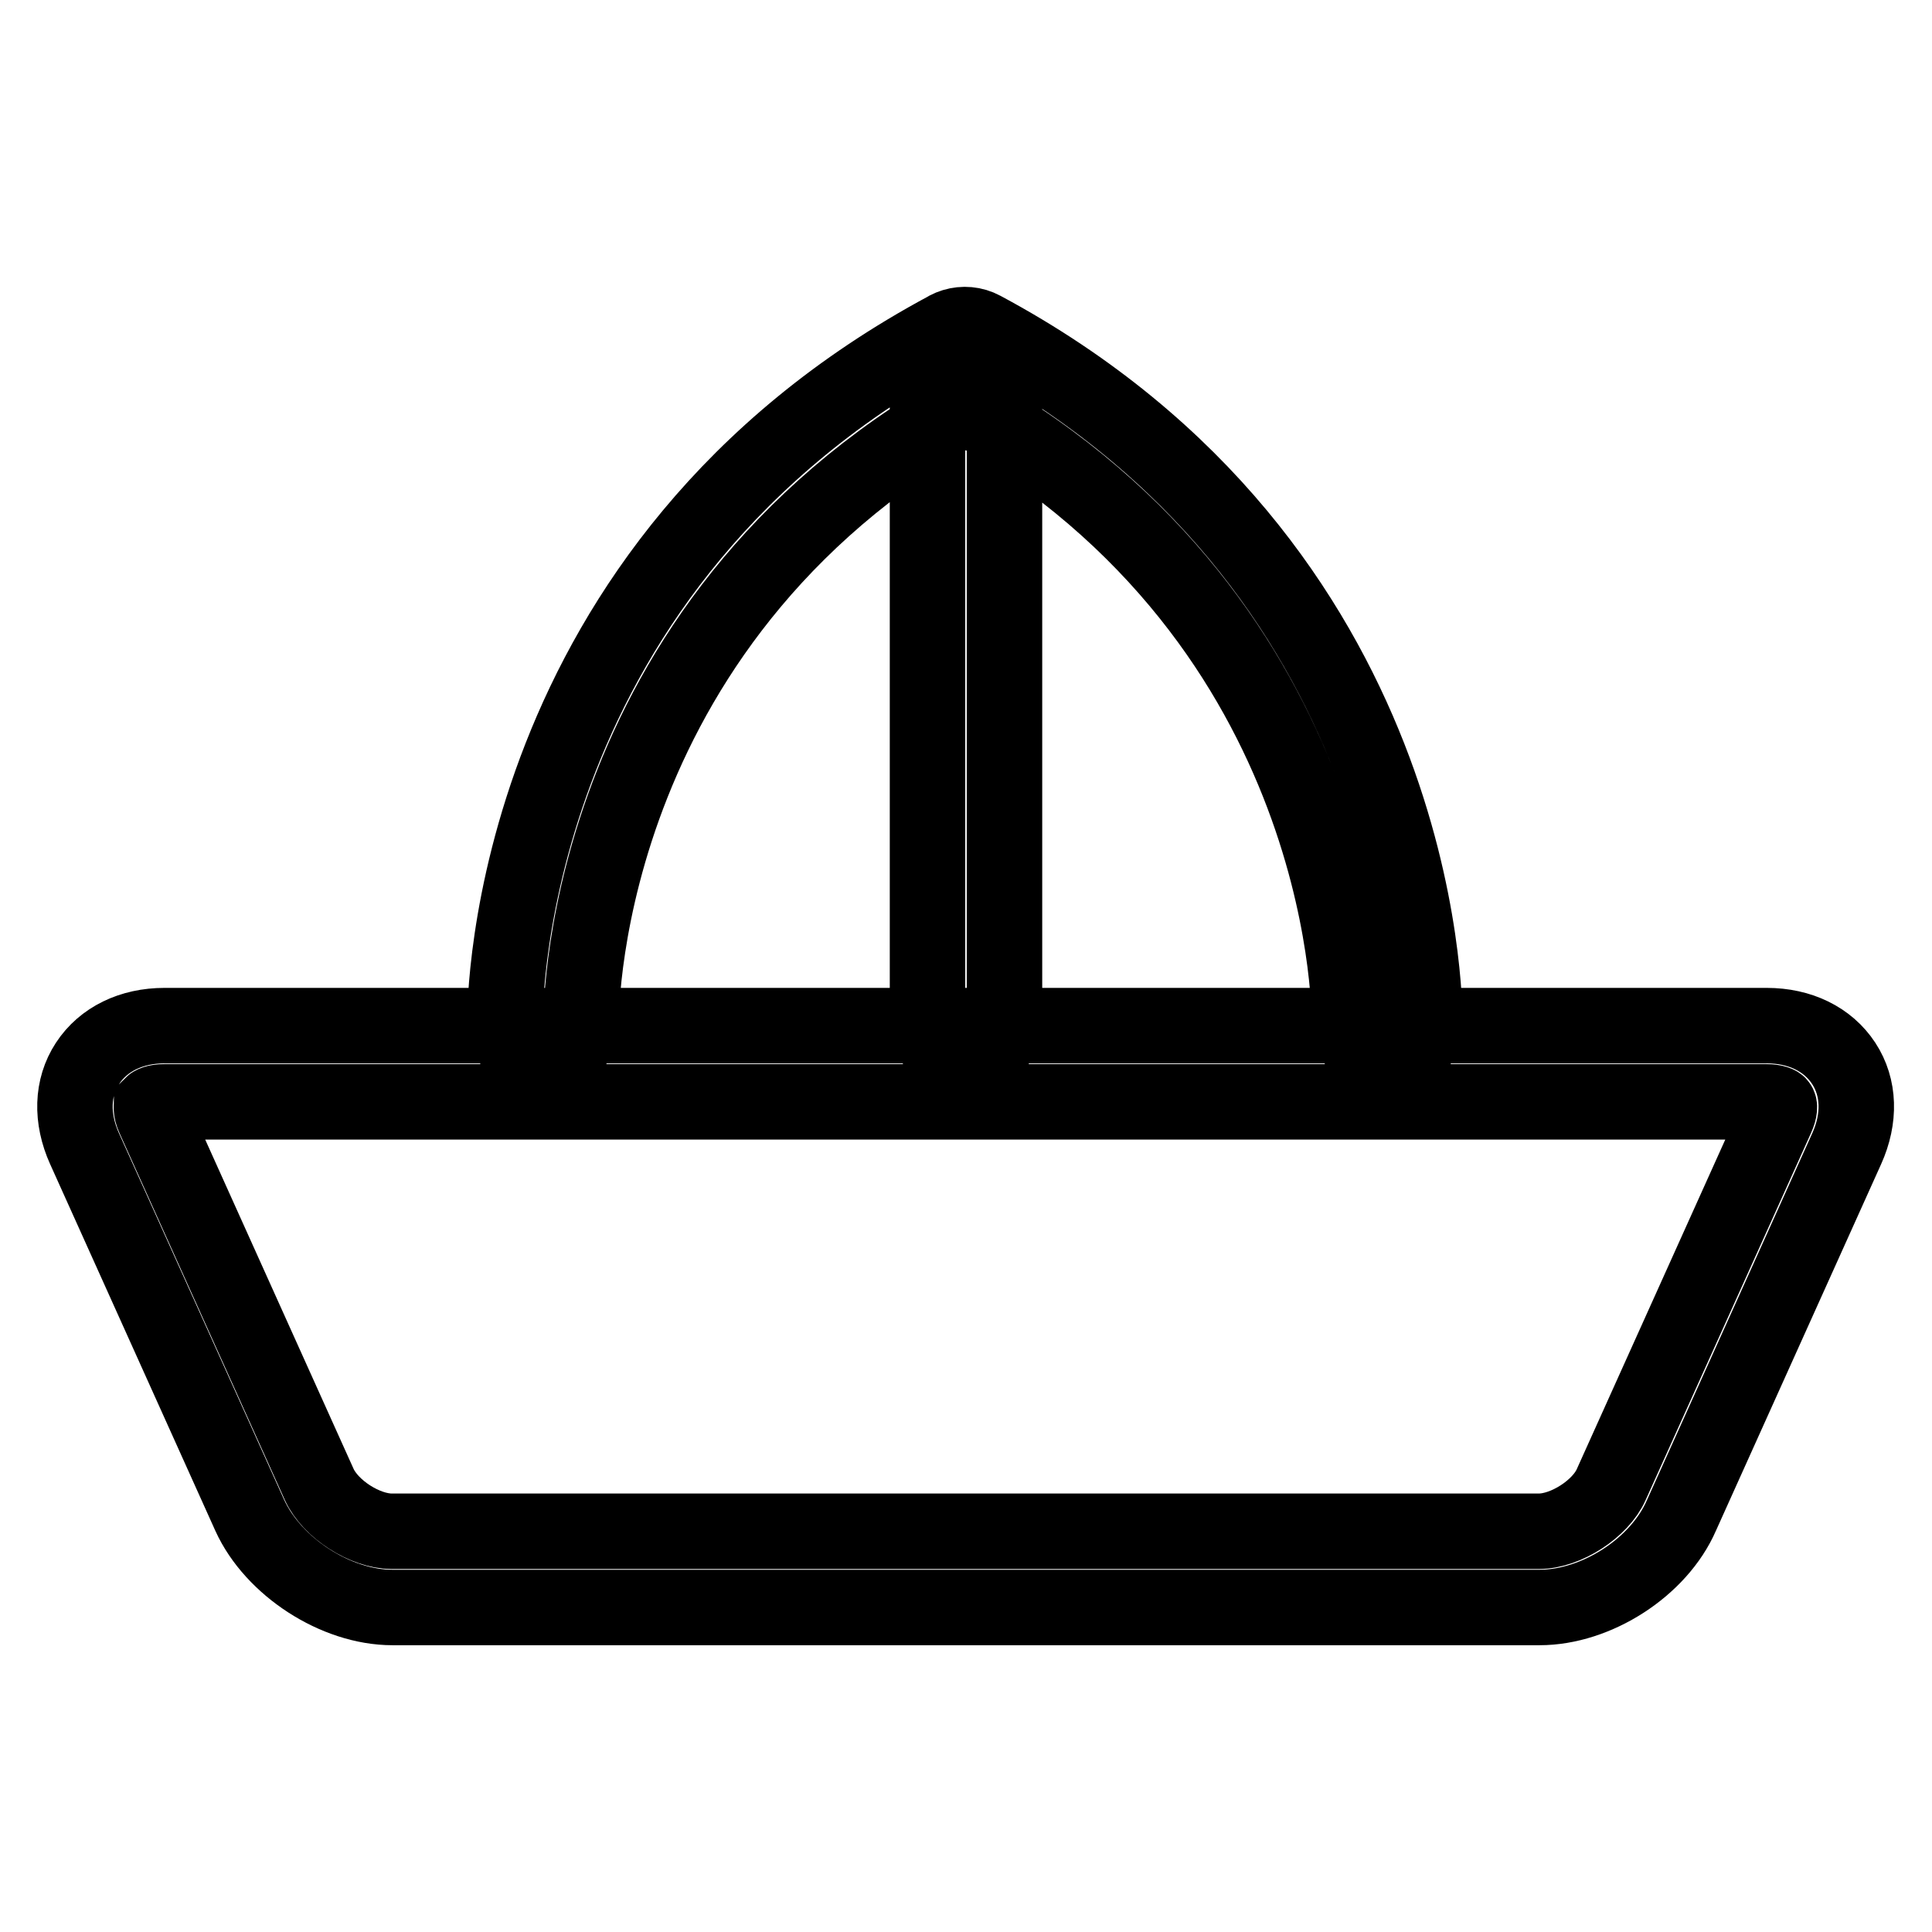
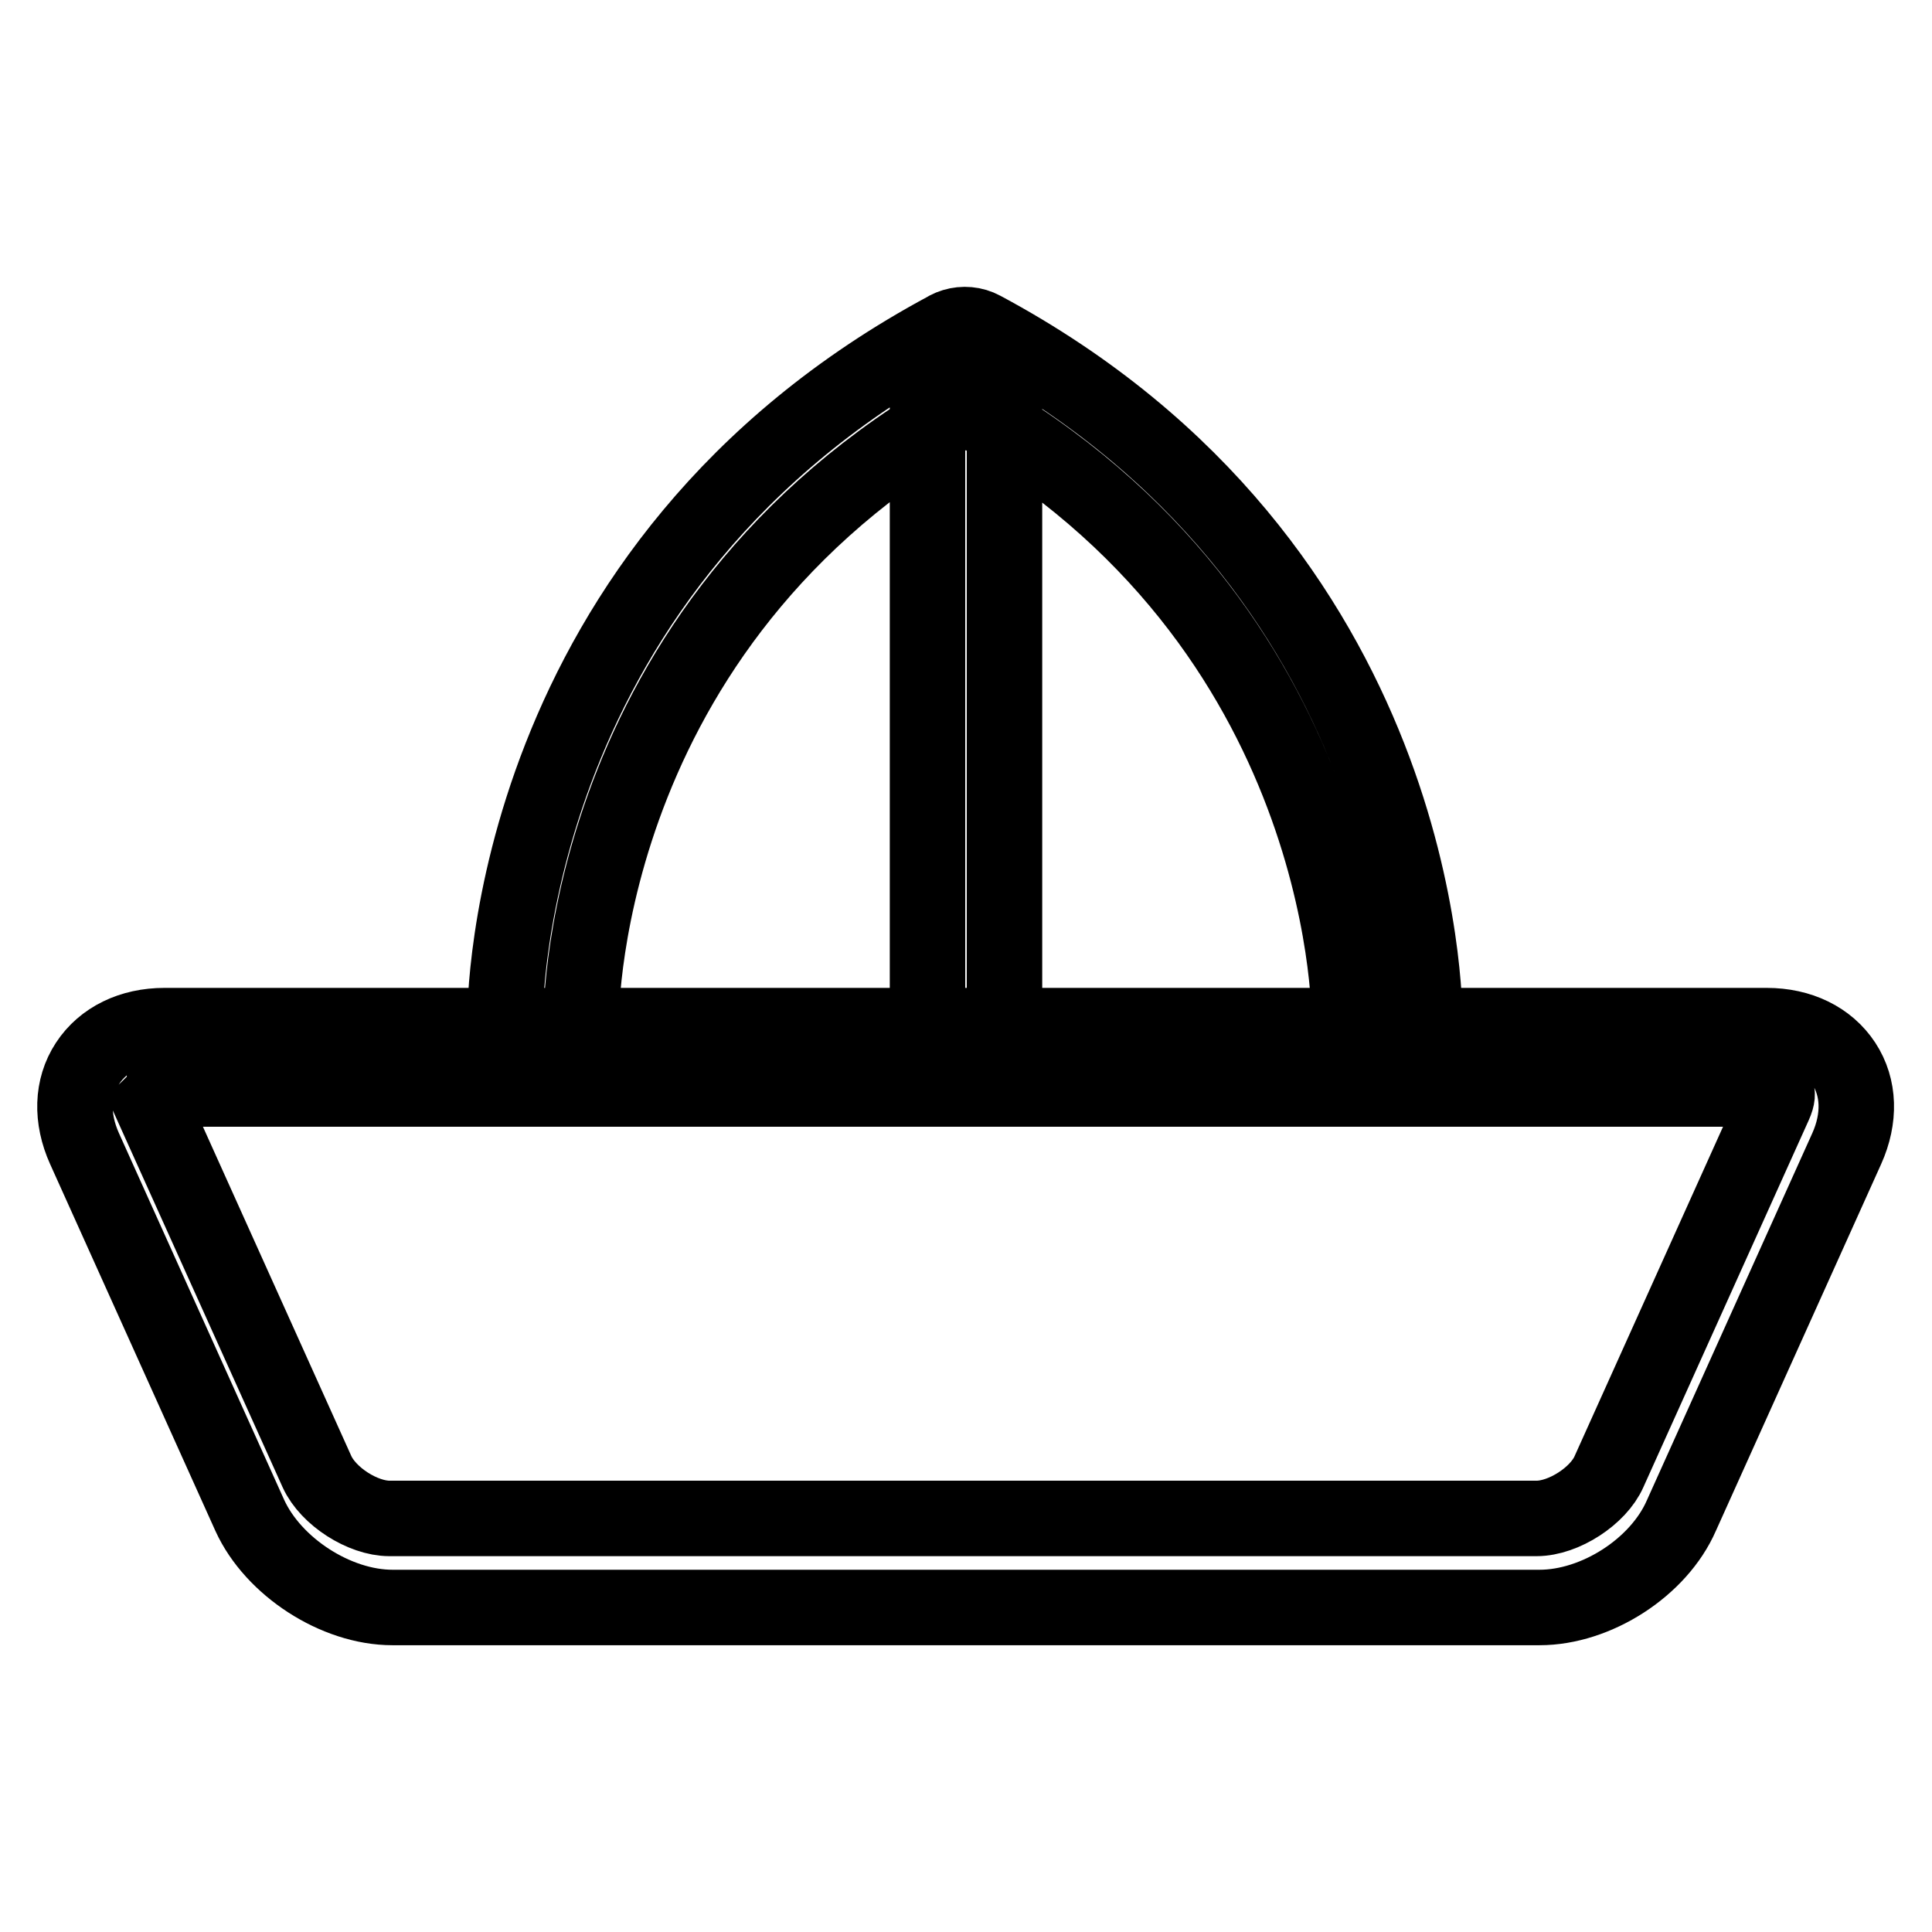
<svg xmlns="http://www.w3.org/2000/svg" version="1.1" x="0px" y="0px" viewBox="0 0 256 256" enable-background="new 0 0 256 256" xml:space="preserve">
  <g>
-     <path stroke-width="10" fill-opacity="0" stroke="#000000" d="M204,213H52c-7.5,0-15.8-5.4-18.9-12.2l-21.9-48.6c-1.8-4-1.7-8.1,0.4-11.3c2.1-3.2,5.8-5,10.2-5h212.3 c4.4,0,8.1,1.8,10.2,5c2.1,3.2,2.2,7.3,0.4,11.3l-21.9,48.6C219.8,207.7,211.5,213,204,213z M21.8,146c-1.2,0-1.6,0.3-1.7,0.4 c0,0.1-0.2,0.6,0.3,1.7l21.9,48.6c1.5,3.3,6.1,6.2,9.6,6.2h152c3.6,0,8.2-3,9.6-6.2l21.9-48.6c0.5-1.1,0.4-1.6,0.3-1.7 c0-0.1-0.5-0.4-1.7-0.4H21.8z M72,140.4c-2.8,0-5-2.2-5.1-5c0-2.5,0.2-60.5,58.6-91.8c2.5-1.3,5.5-0.3,6.8,2.2 c1.3,2.4,0.4,5.4-2,6.8c-52.9,28.3-53.3,80.6-53.3,82.8C77.1,138.1,74.9,140.3,72,140.4L72,140.4z M183.9,140.4L183.9,140.4 c-2.8,0-5.1-2.3-5.1-5.1c0-2.2-0.4-54.5-53.3-82.8c-2.5-1.3-3.4-4.4-2.1-6.8c1.3-2.5,4.4-3.4,6.8-2.1l0,0 c58.4,31.3,58.6,89.3,58.6,91.8C189,138.1,186.7,140.4,183.9,140.4z M128,140.4c-2.8,0-5.1-2.3-5.1-5.1V54c0-2.8,2.3-5.1,5.1-5.1 c2.8,0,5.1,2.3,5.1,5.1v81.3C133,138.1,130.8,140.4,128,140.4z" />
+     <path stroke-width="10" fill-opacity="0" stroke="#000000" d="M204,213H52c-7.5,0-15.8-5.4-18.9-12.2l-21.9-48.6c-1.8-4-1.7-8.1,0.4-11.3c2.1-3.2,5.8-5,10.2-5h212.3 c4.4,0,8.1,1.8,10.2,5c2.1,3.2,2.2,7.3,0.4,11.3l-21.9,48.6C219.8,207.7,211.5,213,204,213z M21.8,146c-1.2,0-1.6,0.3-1.7,0.4 l21.9,48.6c1.5,3.3,6.1,6.2,9.6,6.2h152c3.6,0,8.2-3,9.6-6.2l21.9-48.6c0.5-1.1,0.4-1.6,0.3-1.7 c0-0.1-0.5-0.4-1.7-0.4H21.8z M72,140.4c-2.8,0-5-2.2-5.1-5c0-2.5,0.2-60.5,58.6-91.8c2.5-1.3,5.5-0.3,6.8,2.2 c1.3,2.4,0.4,5.4-2,6.8c-52.9,28.3-53.3,80.6-53.3,82.8C77.1,138.1,74.9,140.3,72,140.4L72,140.4z M183.9,140.4L183.9,140.4 c-2.8,0-5.1-2.3-5.1-5.1c0-2.2-0.4-54.5-53.3-82.8c-2.5-1.3-3.4-4.4-2.1-6.8c1.3-2.5,4.4-3.4,6.8-2.1l0,0 c58.4,31.3,58.6,89.3,58.6,91.8C189,138.1,186.7,140.4,183.9,140.4z M128,140.4c-2.8,0-5.1-2.3-5.1-5.1V54c0-2.8,2.3-5.1,5.1-5.1 c2.8,0,5.1,2.3,5.1,5.1v81.3C133,138.1,130.8,140.4,128,140.4z" />
  </g>
</svg>